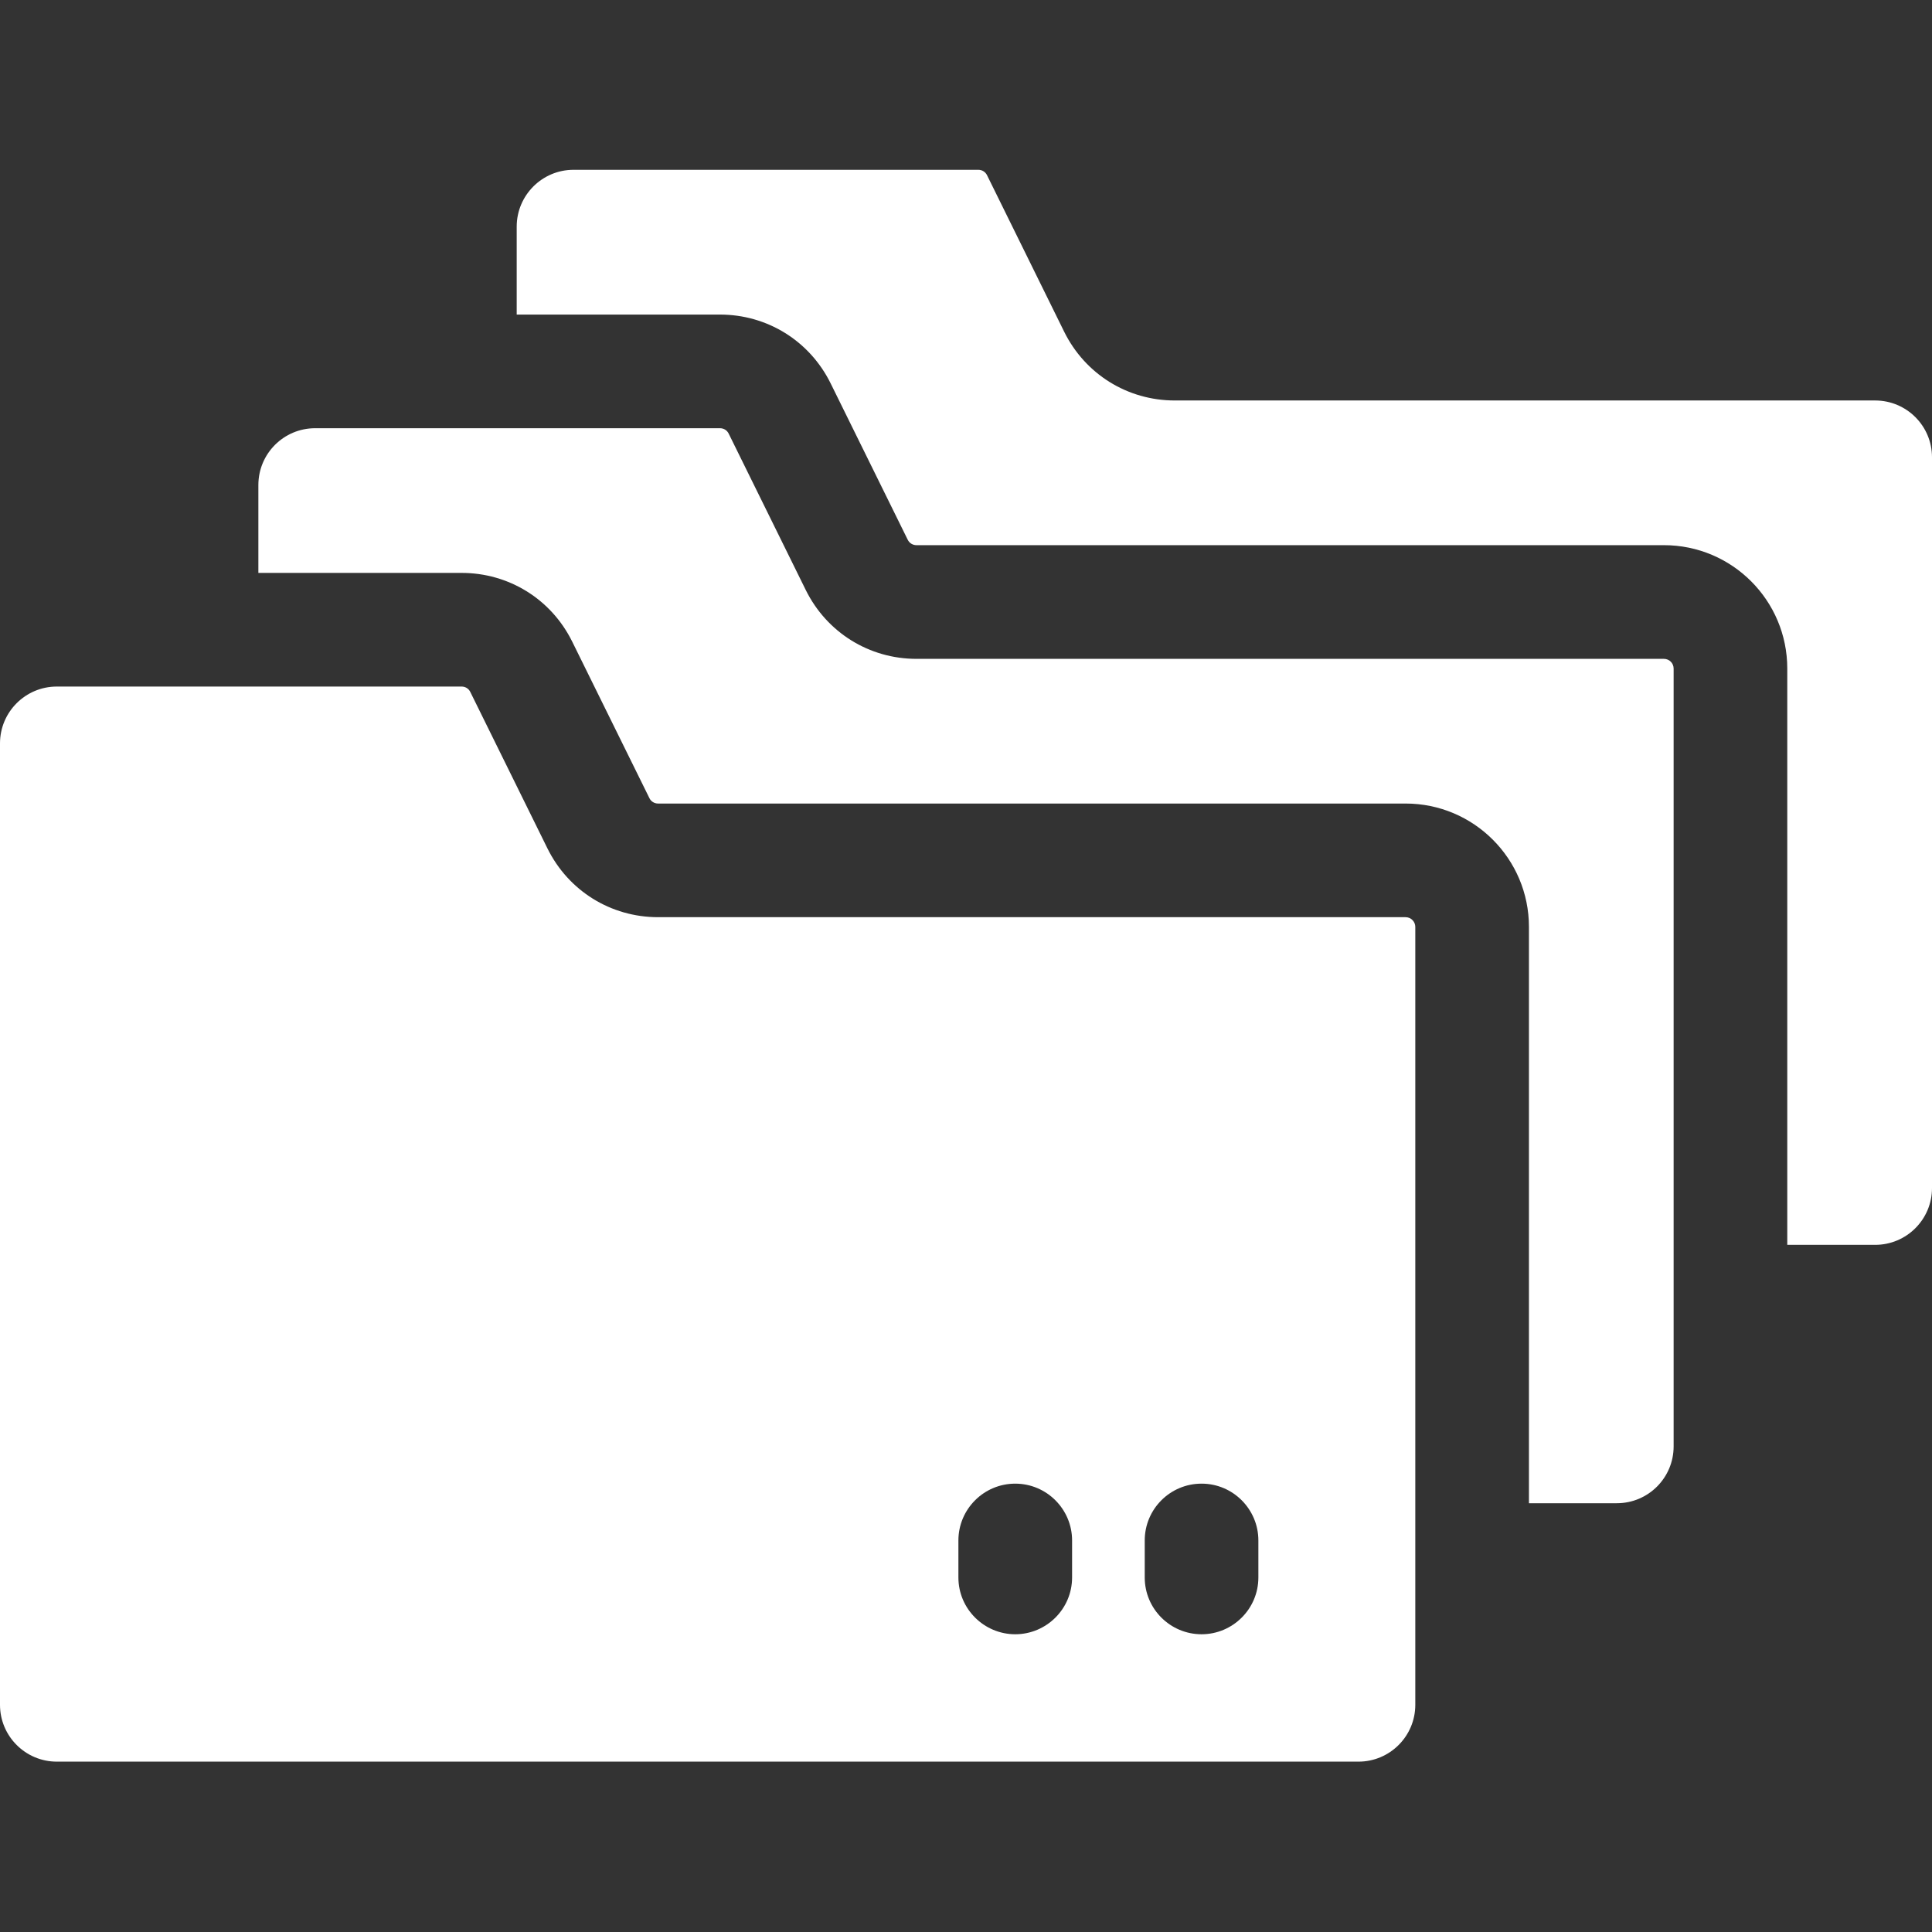
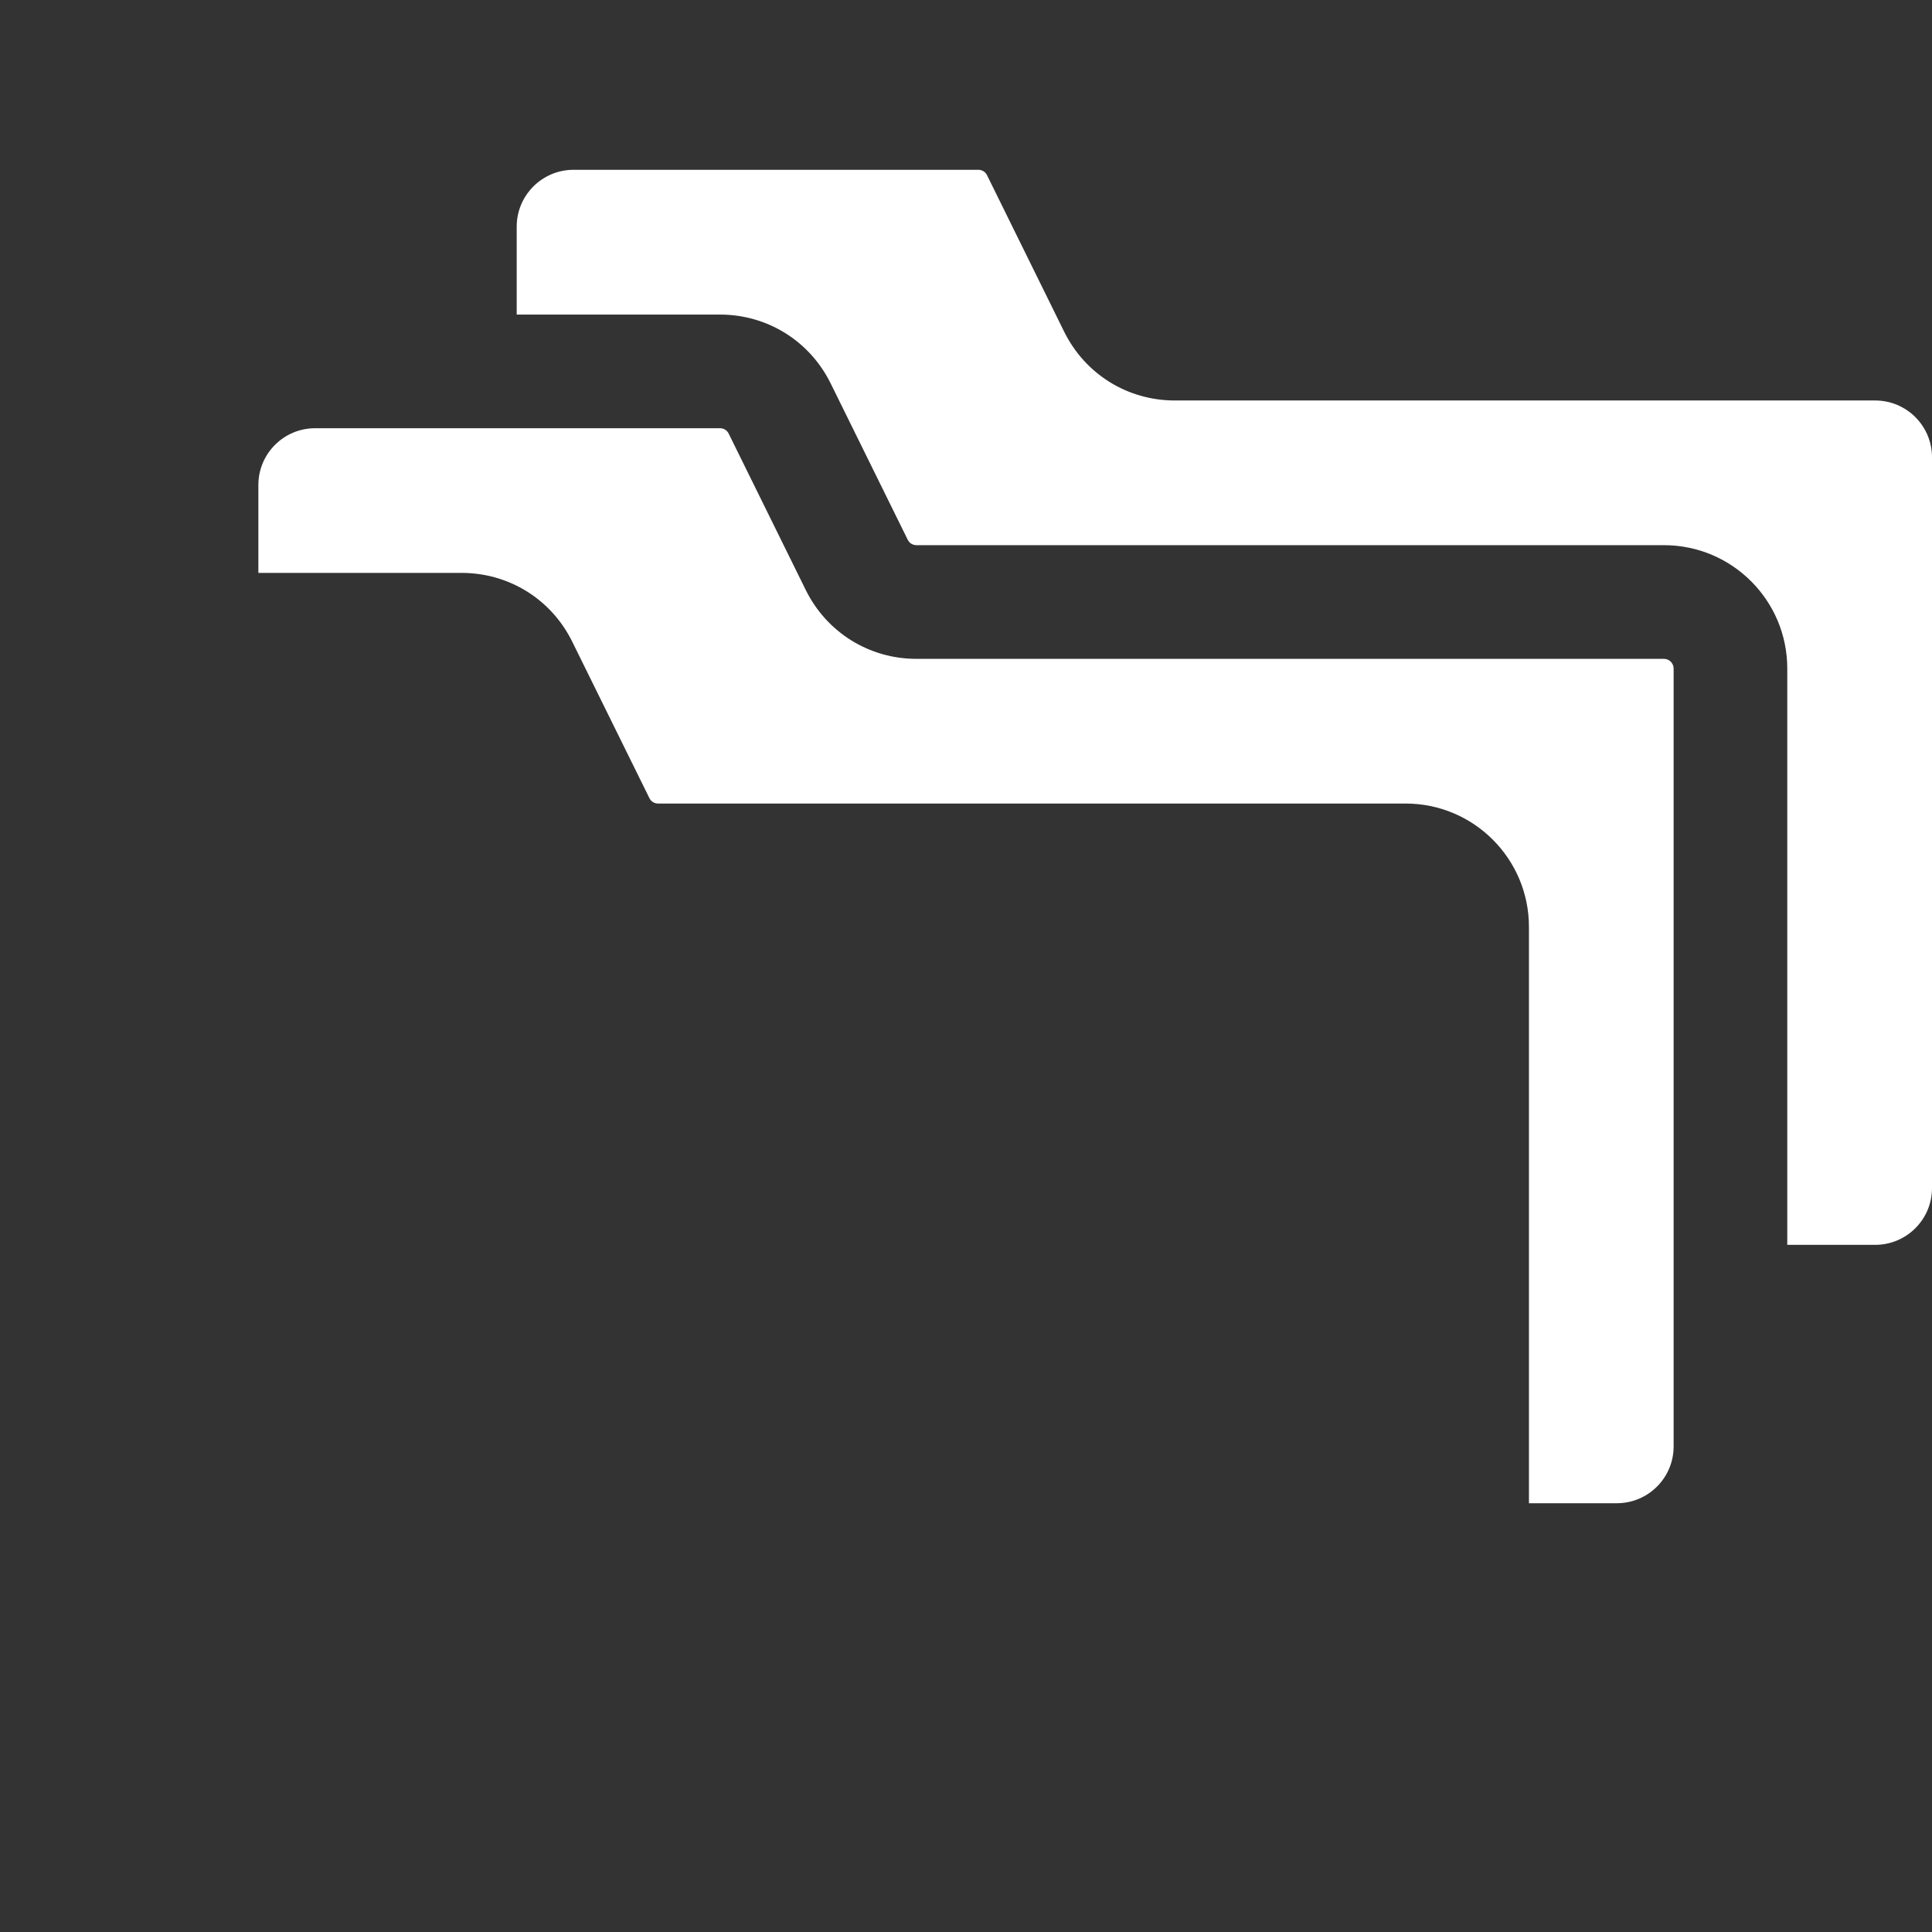
<svg xmlns="http://www.w3.org/2000/svg" width="45" height="45" viewBox="0 0 45 45" fill="none">
  <rect x="0" y="0" width="45" height="45" fill="#333333" stroke="none" />
  <g clip-path="url(#clip0_885_1338)">
    <path d="M45 10.651V27.672C45 28.403 44.407 28.995 43.676 28.995H41.629V15.571C41.629 13.985 40.343 12.698 38.756 12.698H21.346C21.26 12.698 21.181 12.65 21.143 12.572L19.347 8.929C18.858 7.94 17.871 7.327 16.769 7.327H12.035V5.279C12.035 4.548 12.628 3.955 13.359 3.955H22.787C22.874 3.955 22.952 4.003 22.99 4.081L24.786 7.725C25.274 8.714 26.261 9.328 27.363 9.328H43.676C44.407 9.328 45 9.92 45 10.651Z" fill="white" />
-     <path d="M38.982 15.572V33.69C38.982 34.421 38.39 35.013 37.659 35.013H35.612V21.589C35.612 20.002 34.325 18.716 32.739 18.716H15.328C15.242 18.716 15.163 18.668 15.126 18.59L13.329 14.947C12.833 13.942 11.837 13.344 10.752 13.344H6.018V11.297C6.018 10.566 6.61 9.974 7.341 9.974H16.769C16.857 9.974 16.934 10.021 16.972 10.099L18.768 13.743C19.257 14.731 20.244 15.346 21.346 15.346H38.756C38.881 15.346 38.982 15.447 38.982 15.572Z" fill="white" />
-     <path d="M32.739 21.363H15.328C14.226 21.363 13.239 20.749 12.751 19.761C11.846 17.923 12.244 18.734 10.954 16.117C10.917 16.039 10.839 15.991 10.752 15.991H1.324C0.593 15.991 0 16.584 0 17.315V39.708C0 40.439 0.593 41.032 1.324 41.032H31.641C32.372 41.032 32.965 40.439 32.965 39.708V21.589C32.965 21.465 32.863 21.363 32.739 21.363ZM24.971 36.742C24.971 37.476 24.372 38.065 23.647 38.065C22.923 38.065 22.323 37.476 22.323 36.742C22.323 36.259 22.323 36.362 22.323 35.88C22.323 35.153 22.914 34.557 23.647 34.557C24.379 34.557 24.971 35.153 24.971 35.88V36.742ZM29.31 36.742C29.31 37.476 28.712 38.065 27.987 38.065C27.258 38.065 26.663 37.474 26.663 36.742C26.663 36.259 26.663 36.362 26.663 35.88C26.663 35.152 27.253 34.557 27.987 34.557C28.719 34.557 29.31 35.153 29.31 35.88V36.742Z" fill="white" />
+     <path d="M38.982 15.572V33.69C38.982 34.421 38.39 35.013 37.659 35.013H35.612V21.589C35.612 20.002 34.325 18.716 32.739 18.716H15.328C15.242 18.716 15.163 18.668 15.126 18.59L13.329 14.947C12.833 13.942 11.837 13.344 10.752 13.344H6.018V11.297C6.018 10.566 6.61 9.974 7.341 9.974H16.769C16.857 9.974 16.934 10.021 16.972 10.099L18.768 13.743C19.257 14.731 20.244 15.346 21.346 15.346H38.756C38.881 15.346 38.982 15.447 38.982 15.572" fill="white" />
  </g>
  <defs>
    <clipPath id="clip0_885_1338">
      <rect width="45" height="45" fill="white" />
    </clipPath>
  </defs>
</svg>